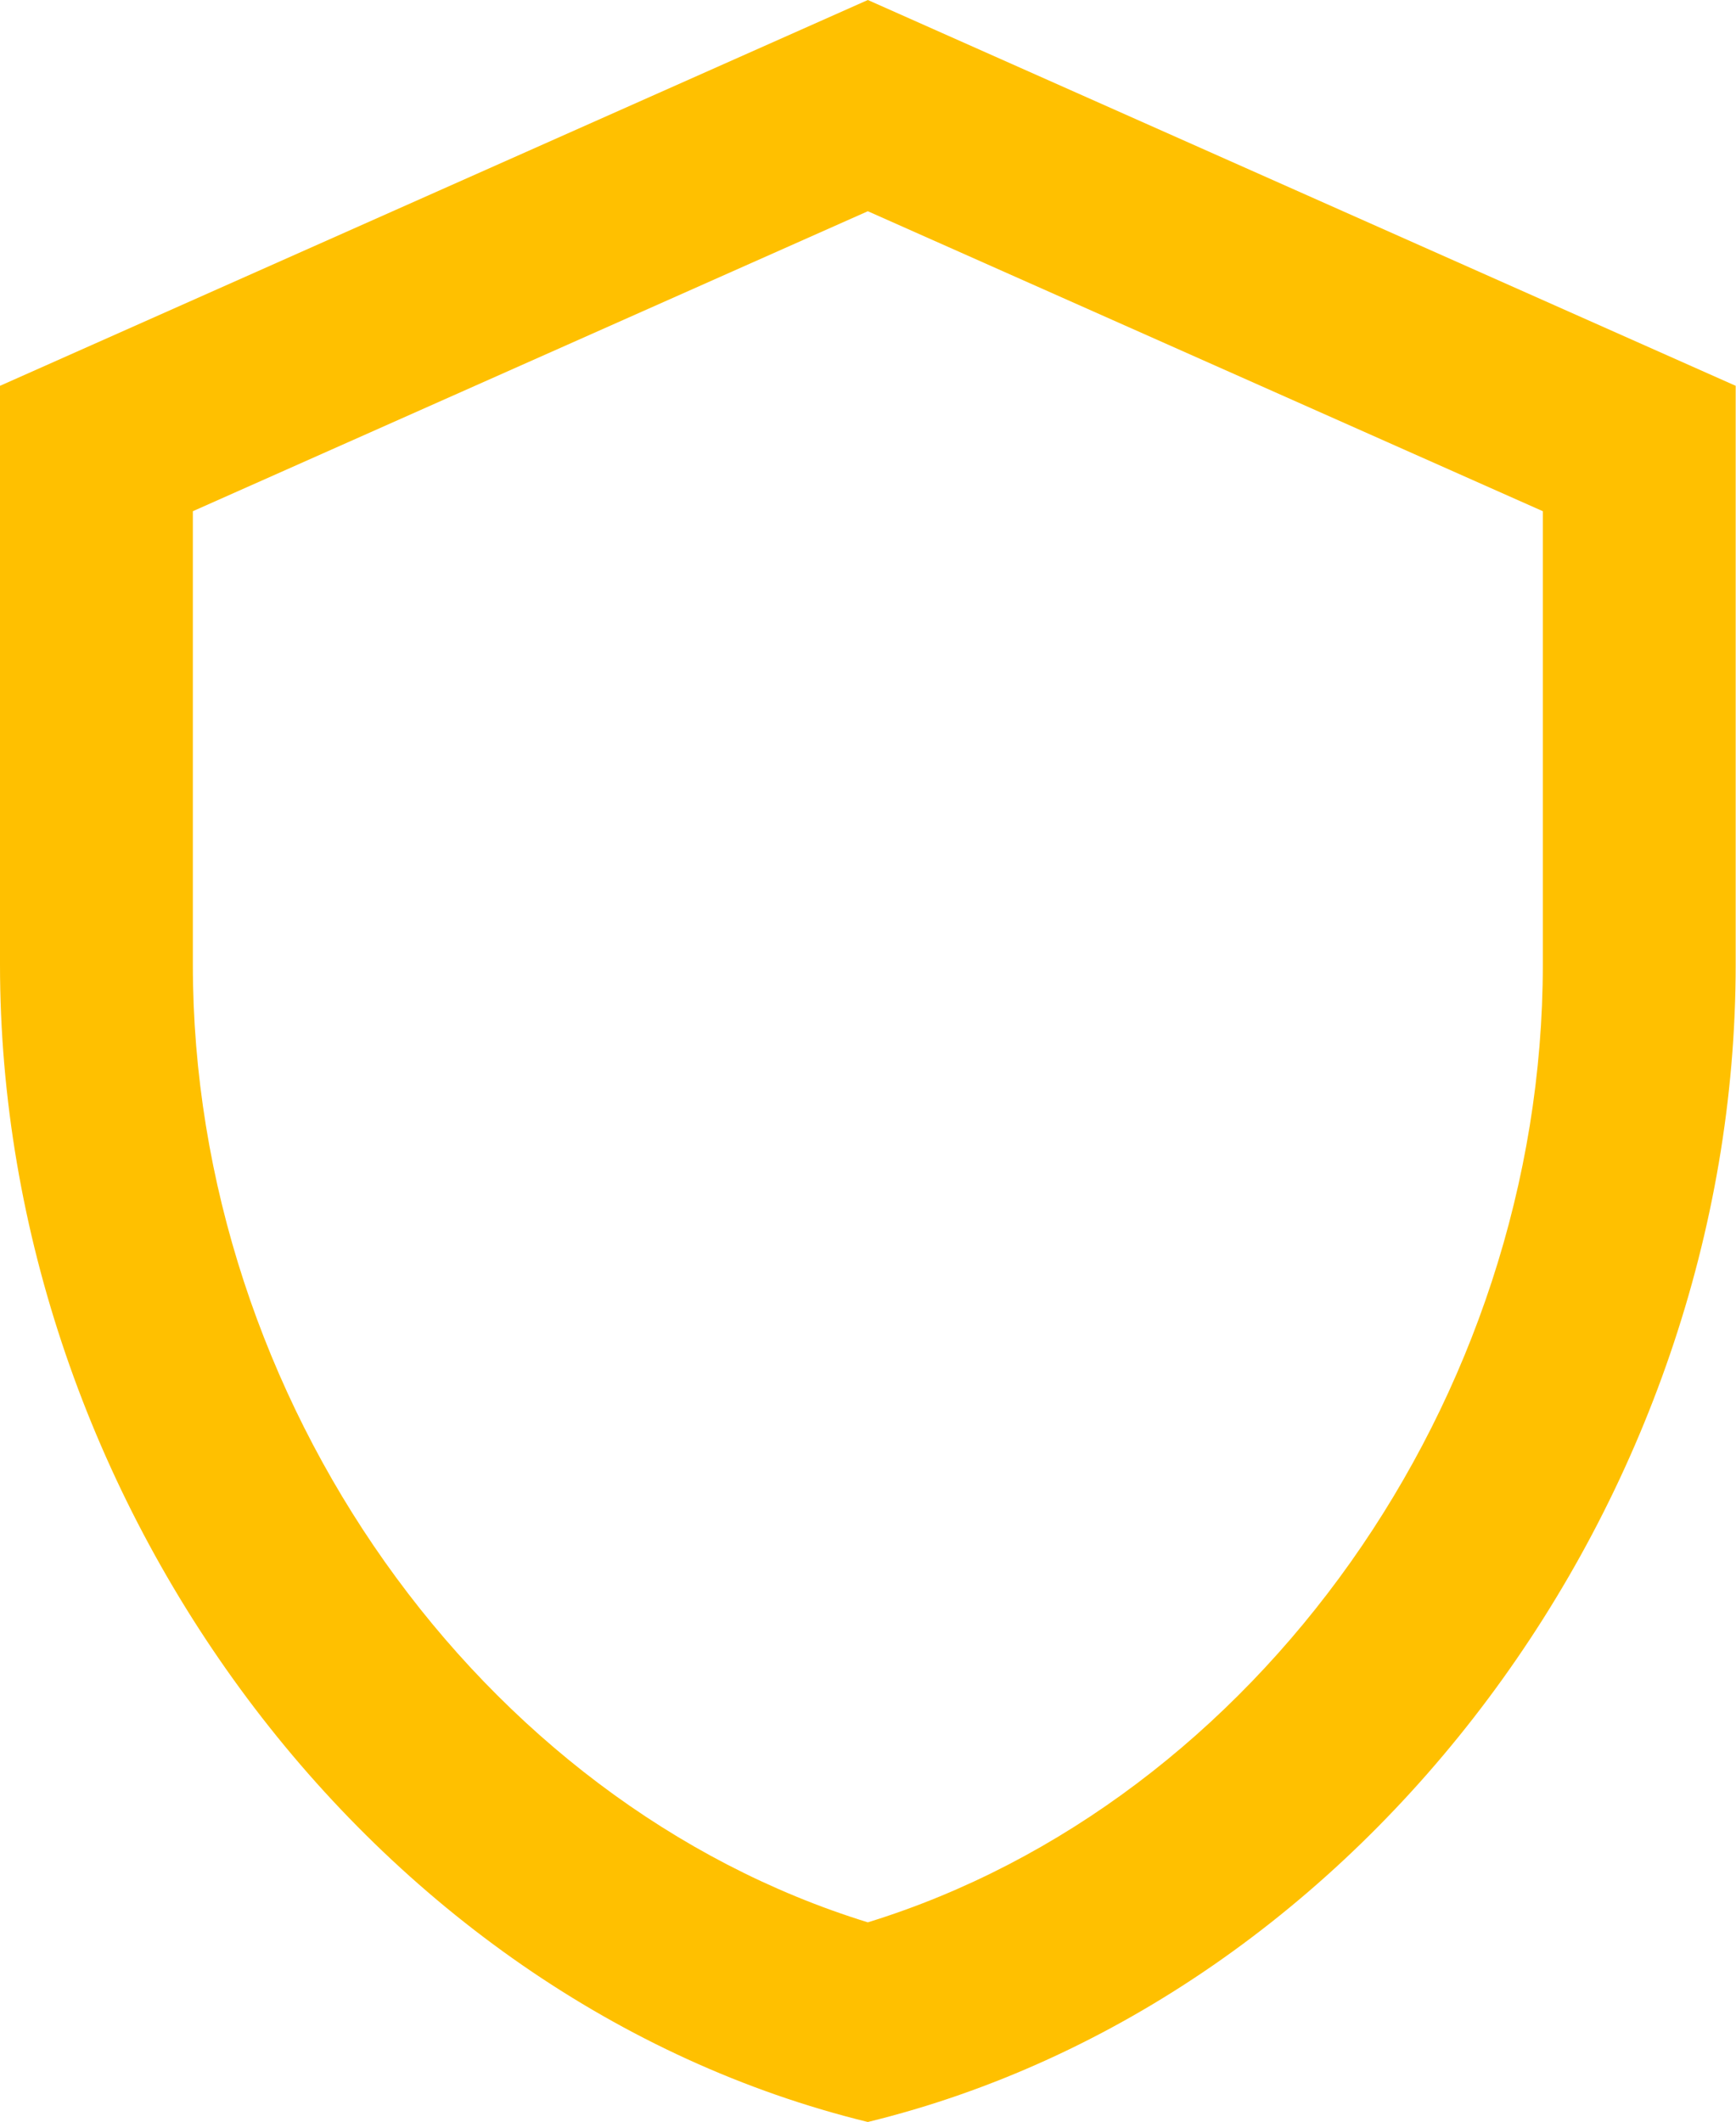
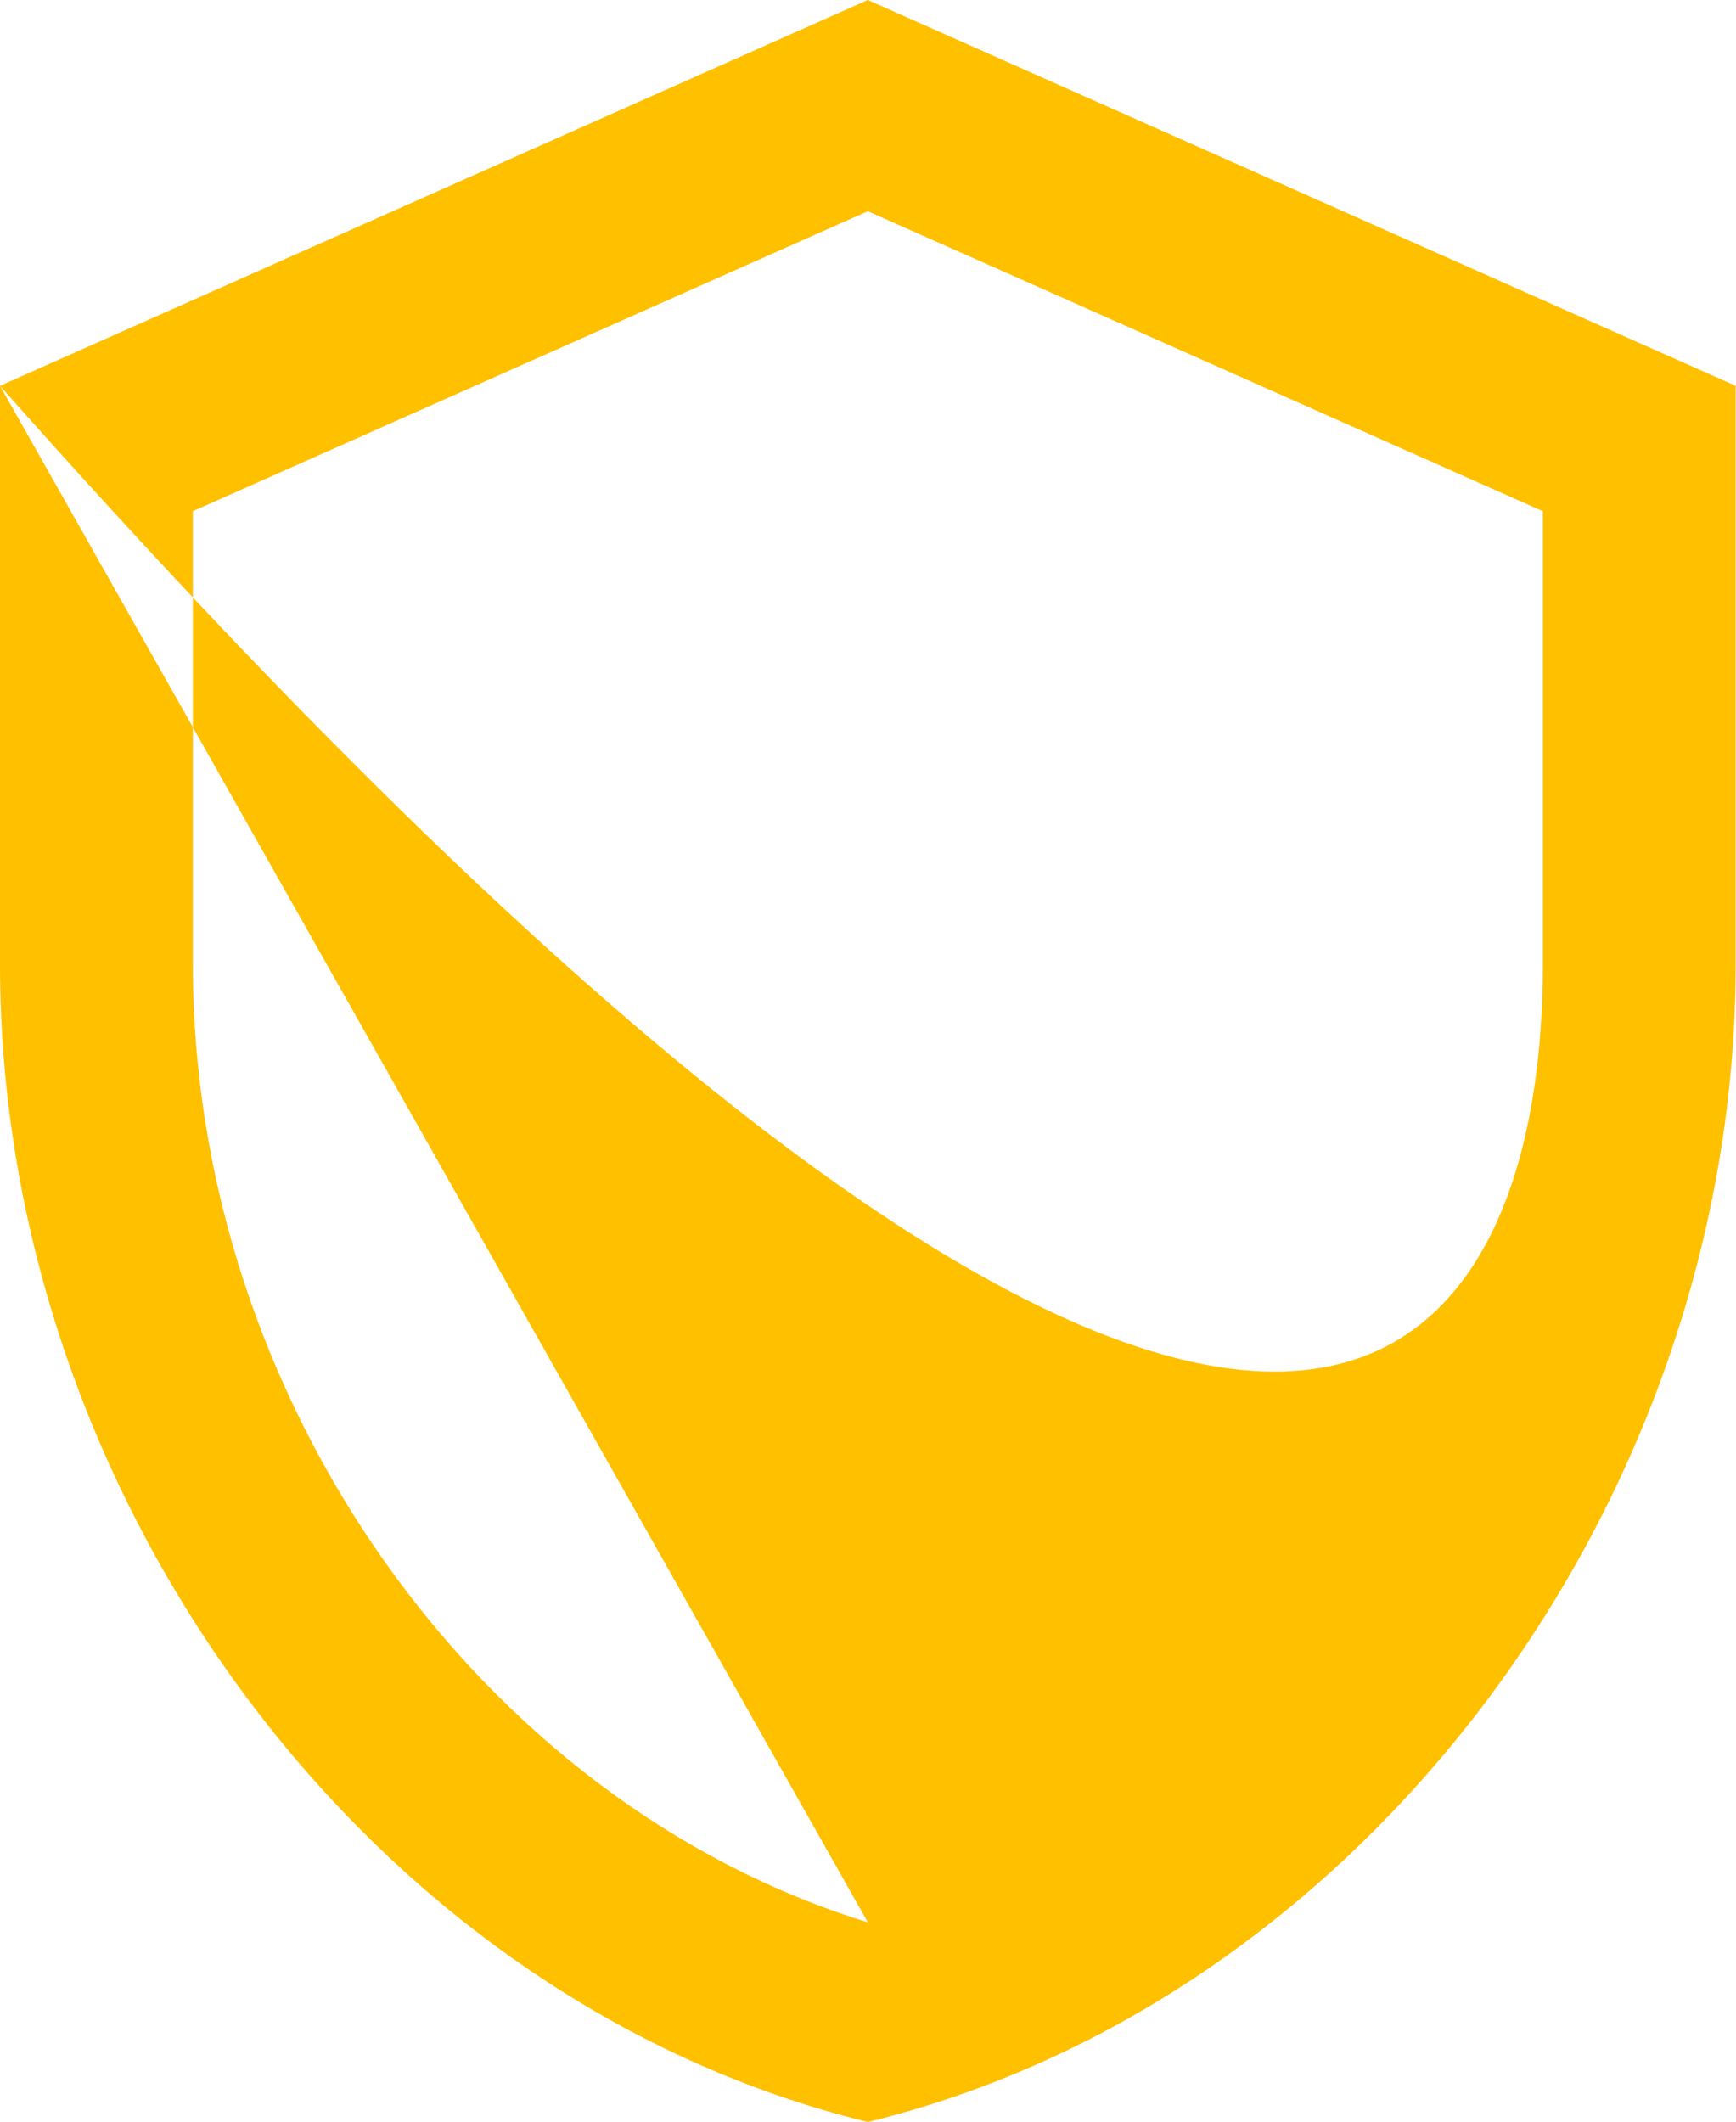
<svg xmlns="http://www.w3.org/2000/svg" fill="none" viewBox="0 0 491 600" height="600" width="491">
-   <path fill="#FFC000" d="M0 109.091L245.453 0L490.91 109.091V272.727C490.91 424.09 386.183 565.637 245.453 600C104.727 565.637 0 424.09 0 272.727V109.091ZM245.453 543.547C355.09 509.727 436.363 396 436.363 272.727V144.546L245.453 59.727L54.545 144.546V272.727C54.545 396 135.818 509.727 245.453 543.547Z" clip-rule="evenodd" fill-rule="evenodd" />
+   <path fill="#FFC000" d="M0 109.091L245.453 0L490.91 109.091V272.727C490.91 424.09 386.183 565.637 245.453 600C104.727 565.637 0 424.09 0 272.727V109.091ZC355.09 509.727 436.363 396 436.363 272.727V144.546L245.453 59.727L54.545 144.546V272.727C54.545 396 135.818 509.727 245.453 543.547Z" clip-rule="evenodd" fill-rule="evenodd" />
</svg>